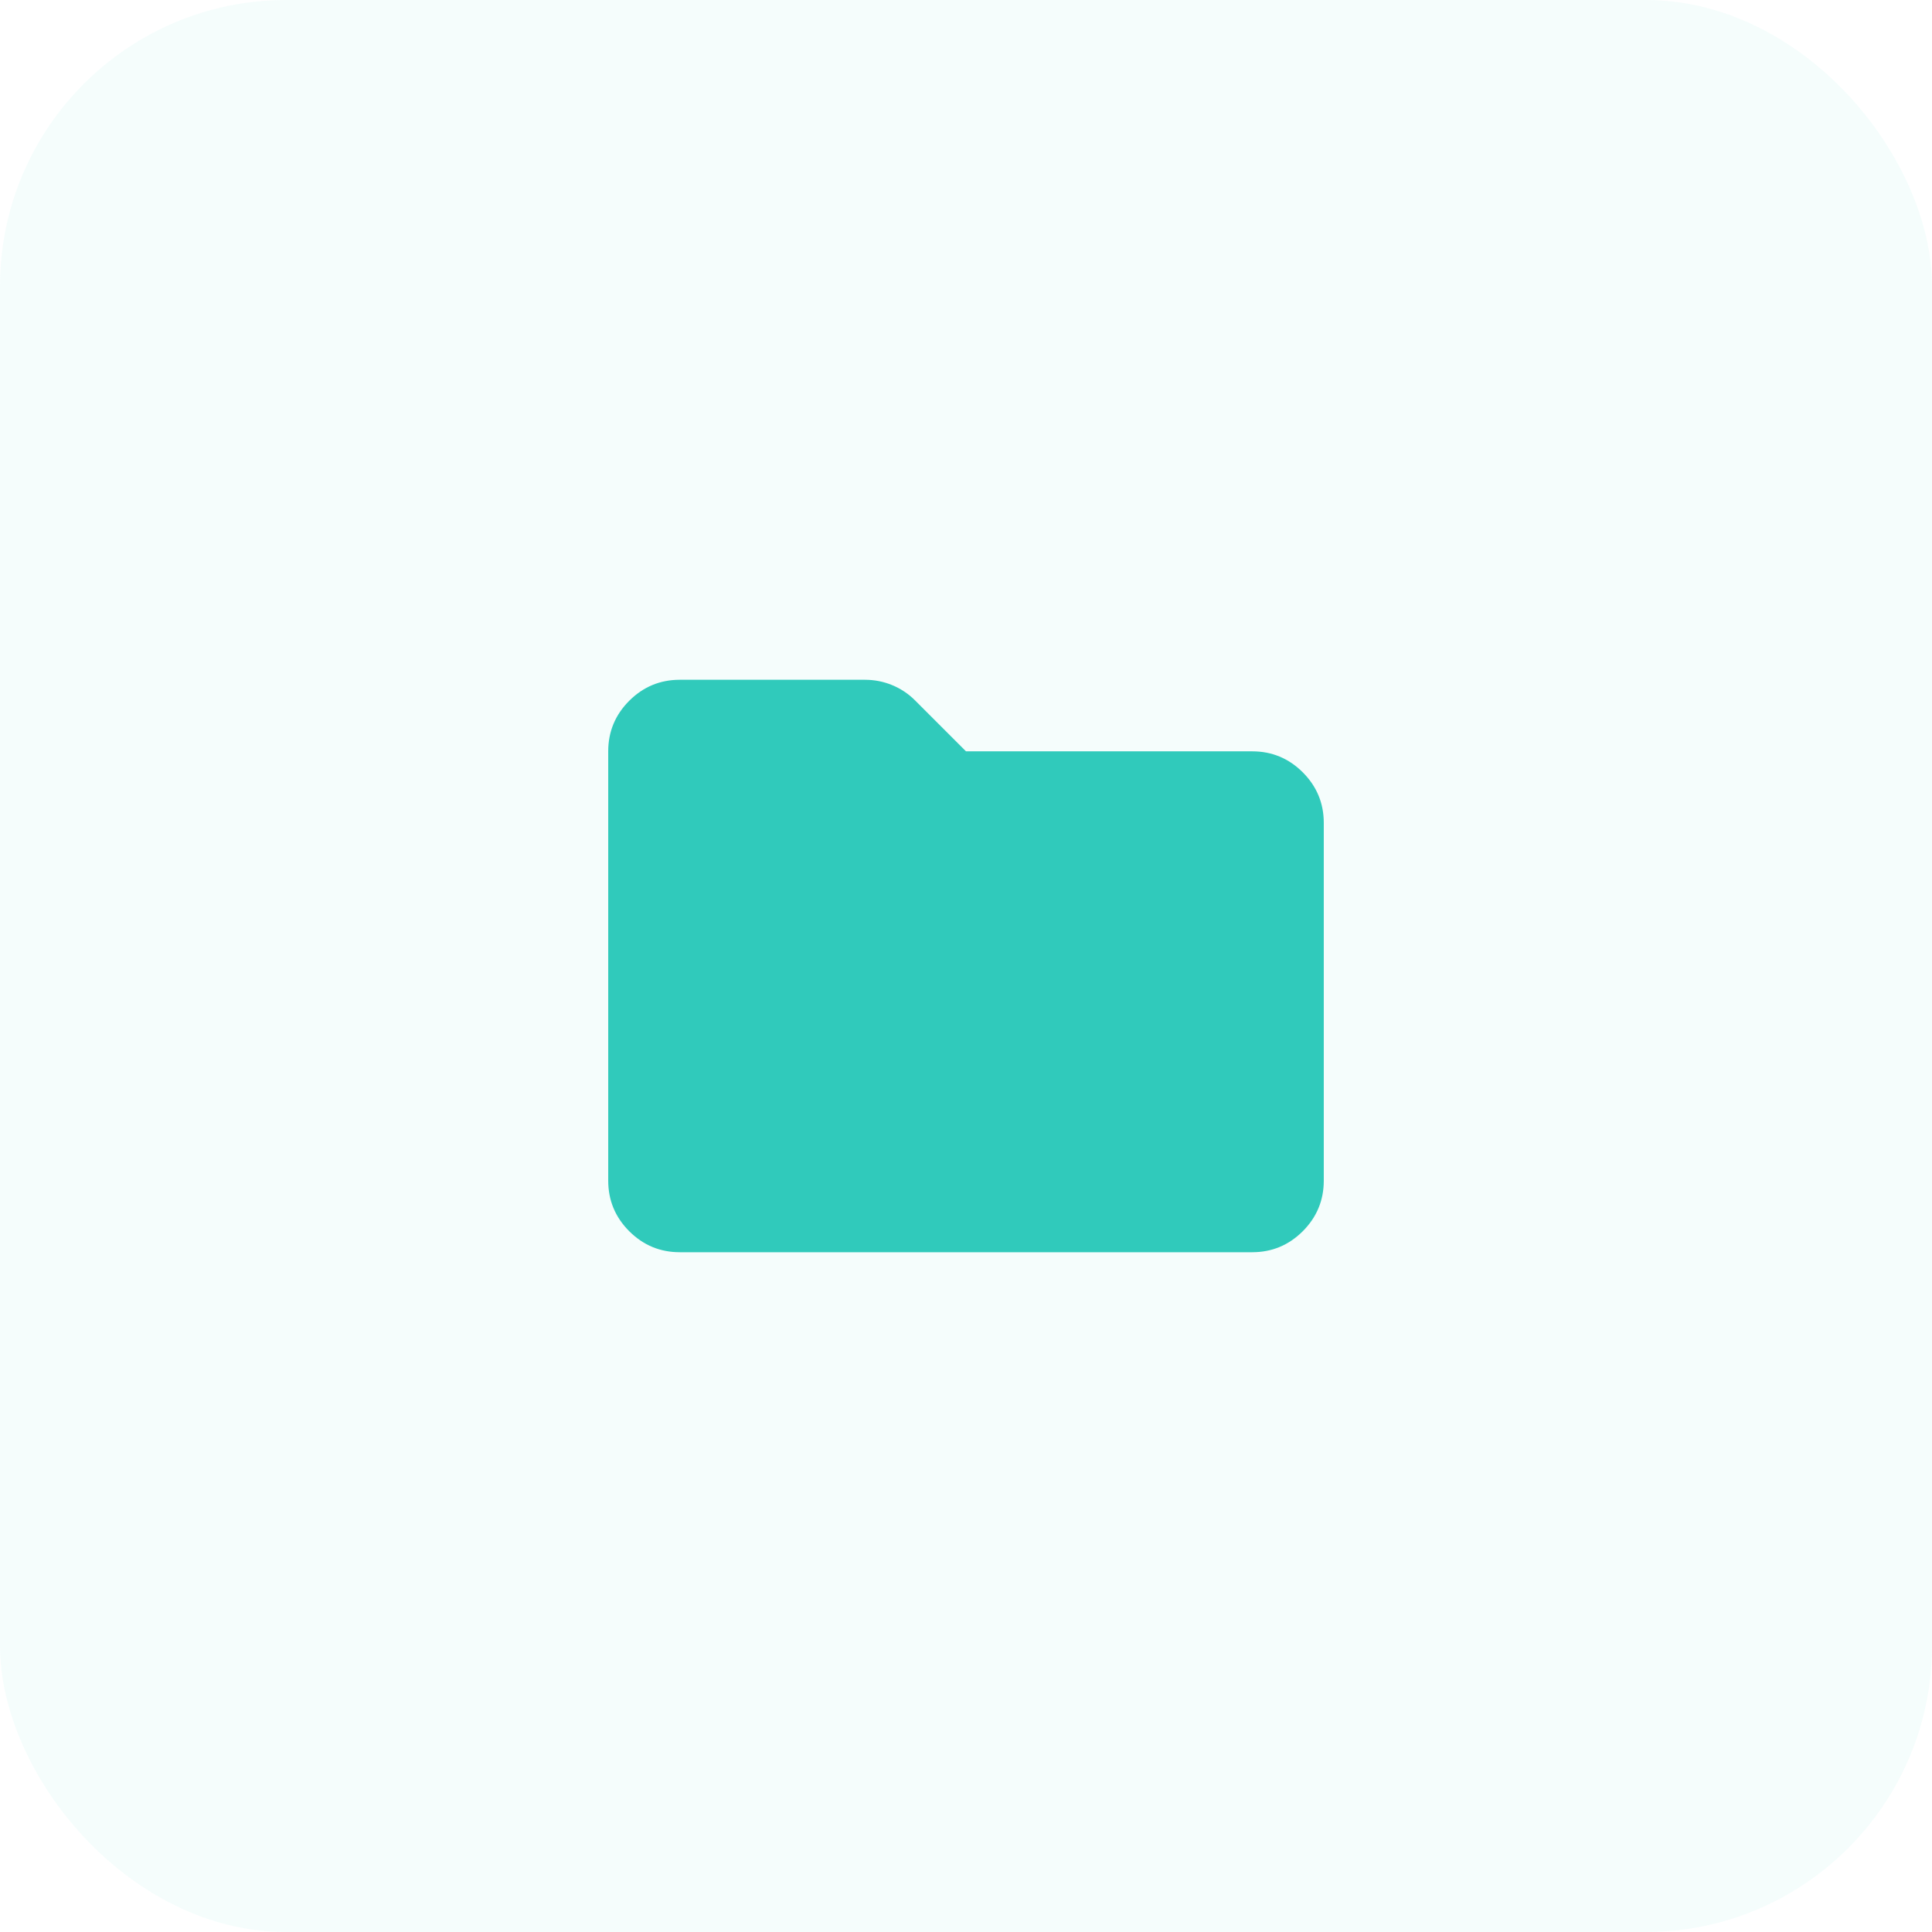
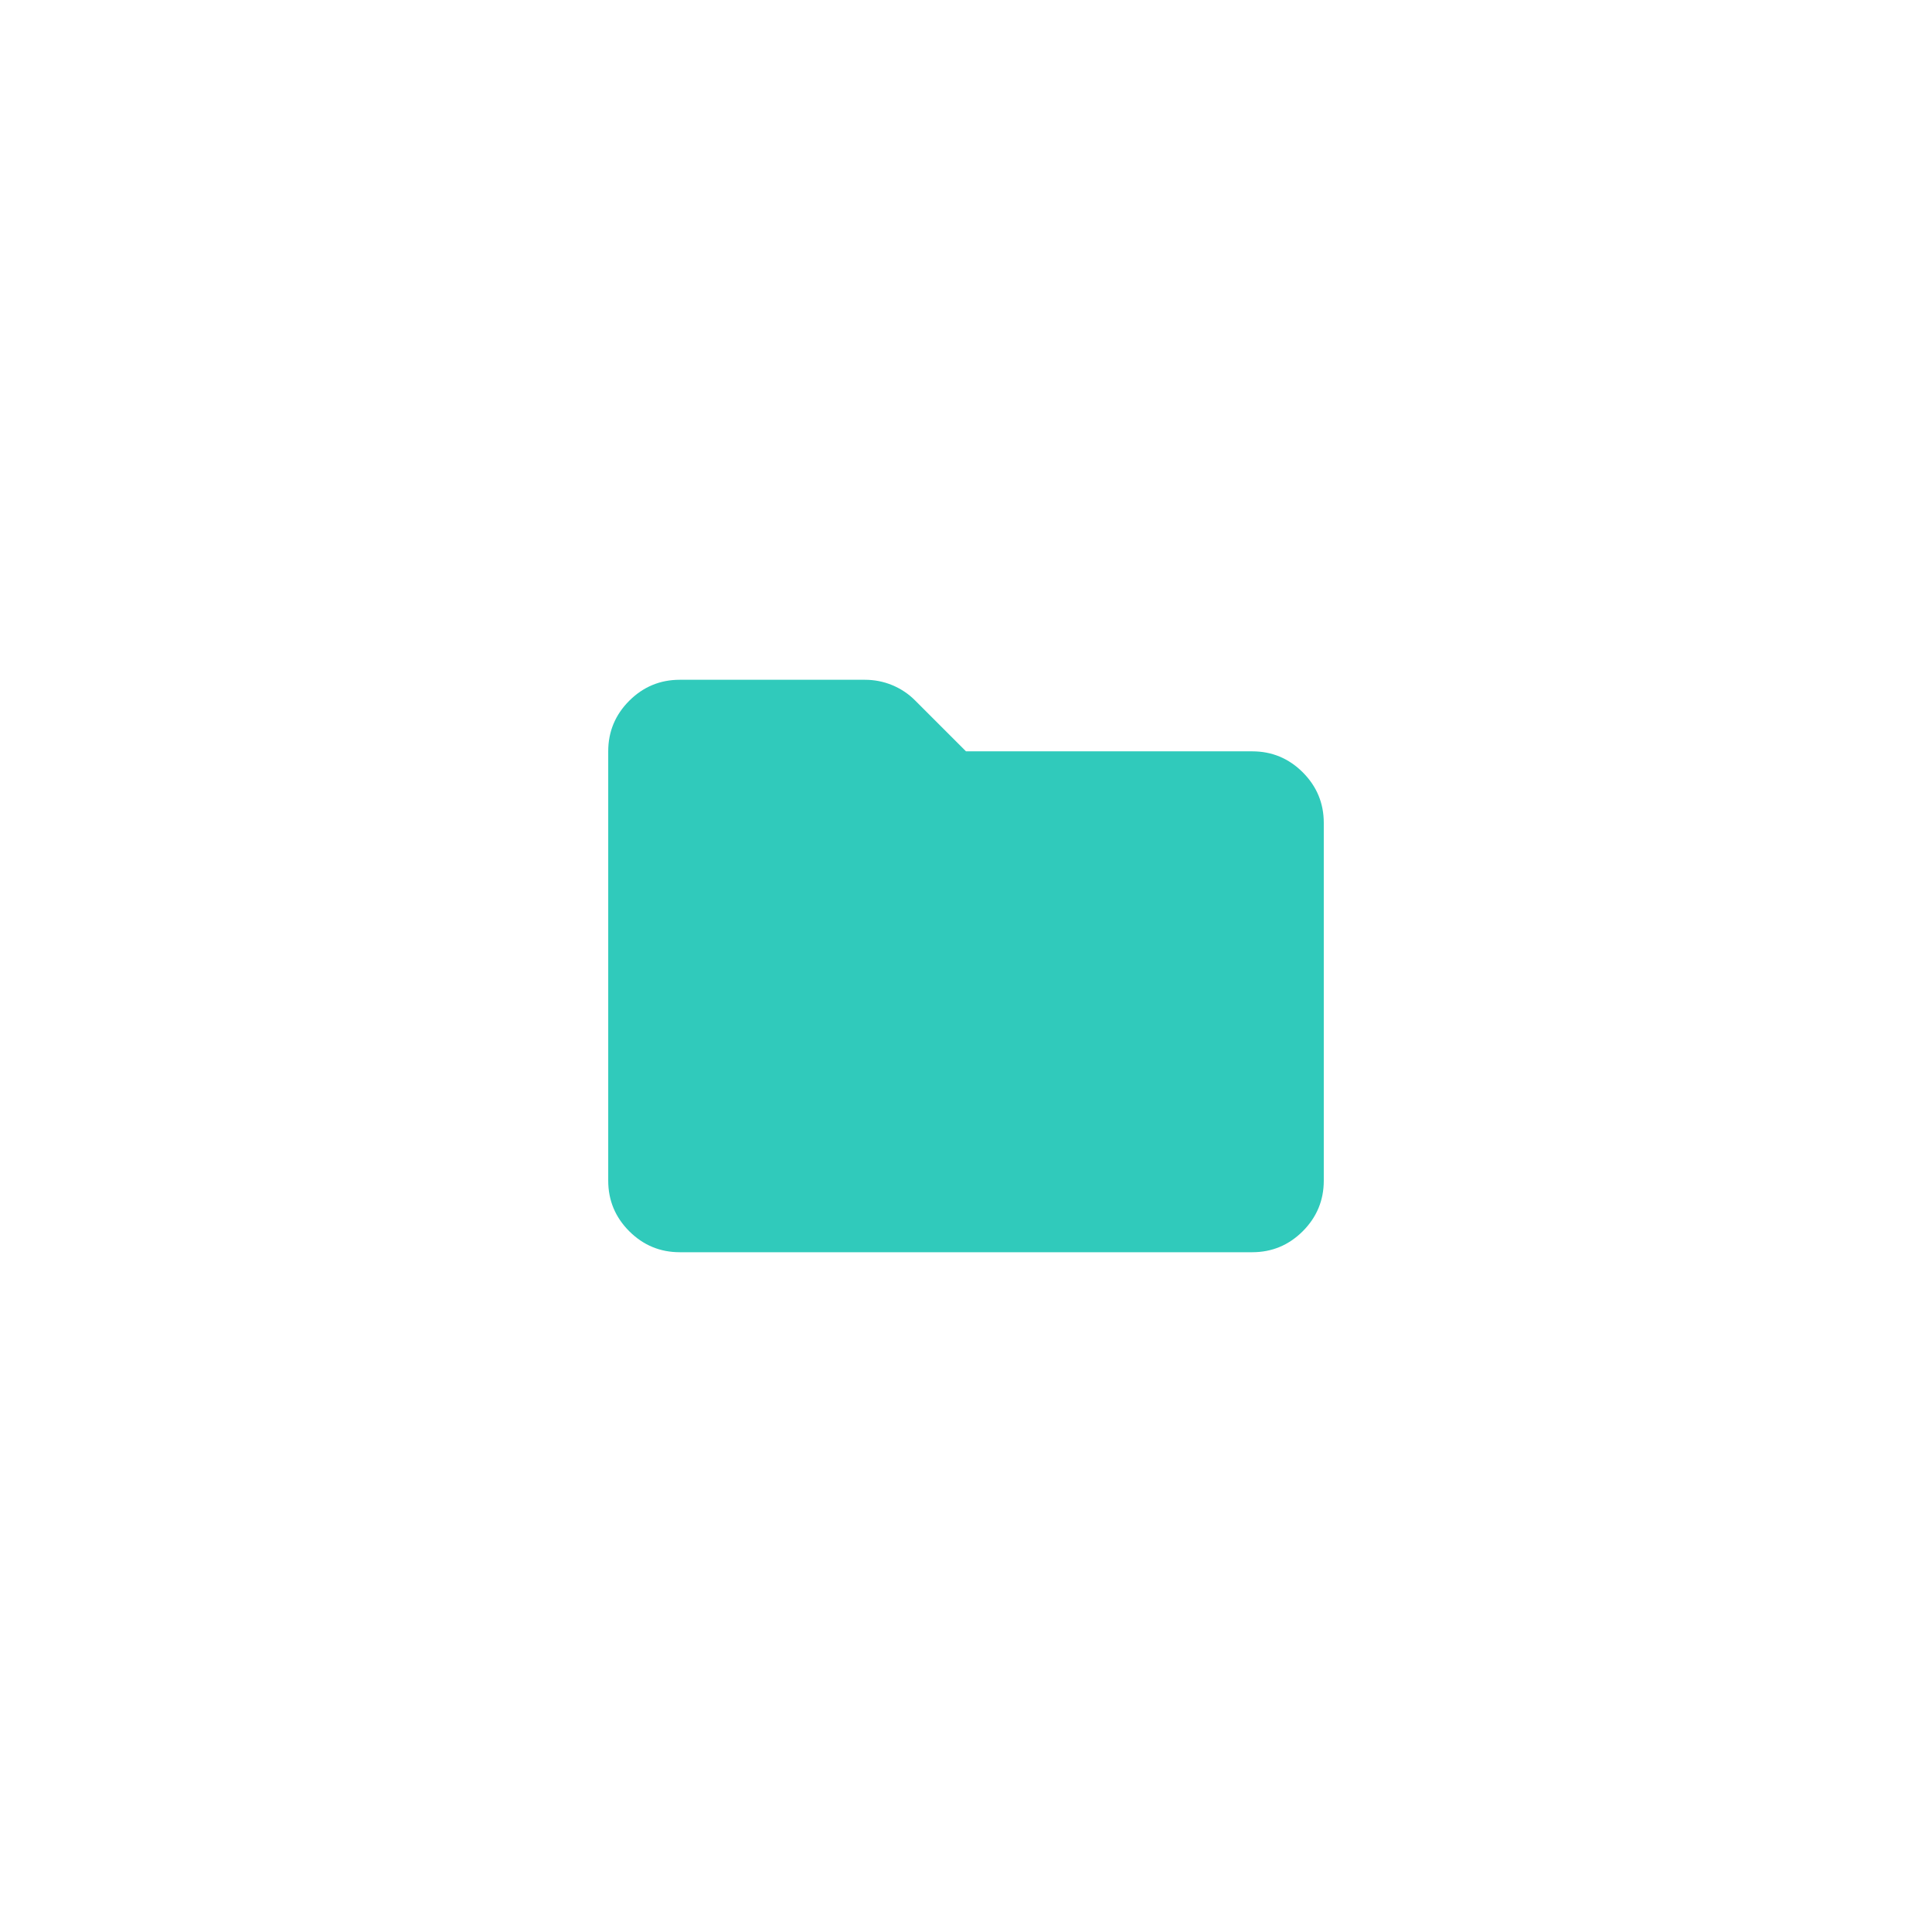
<svg xmlns="http://www.w3.org/2000/svg" width="54" height="54" viewBox="0 0 54 54" fill="none">
-   <rect width="54" height="54" rx="8" fill="#30CABB" fill-opacity="0.05" />
  <path d="M19 35C18.45 35 17.979 34.804 17.587 34.413C17.196 34.021 17 33.55 17 33V21C17 20.45 17.196 19.979 17.587 19.587C17.979 19.196 18.45 19 19 19H24.175C24.442 19 24.696 19.05 24.938 19.15C25.179 19.25 25.392 19.392 25.575 19.575L27 21H35C35.55 21 36.021 21.196 36.413 21.587C36.804 21.979 37 22.45 37 23V33C37 33.55 36.804 34.021 36.413 34.413C36.021 34.804 35.55 35 35 35H19Z" fill="#30CABB" />
</svg>